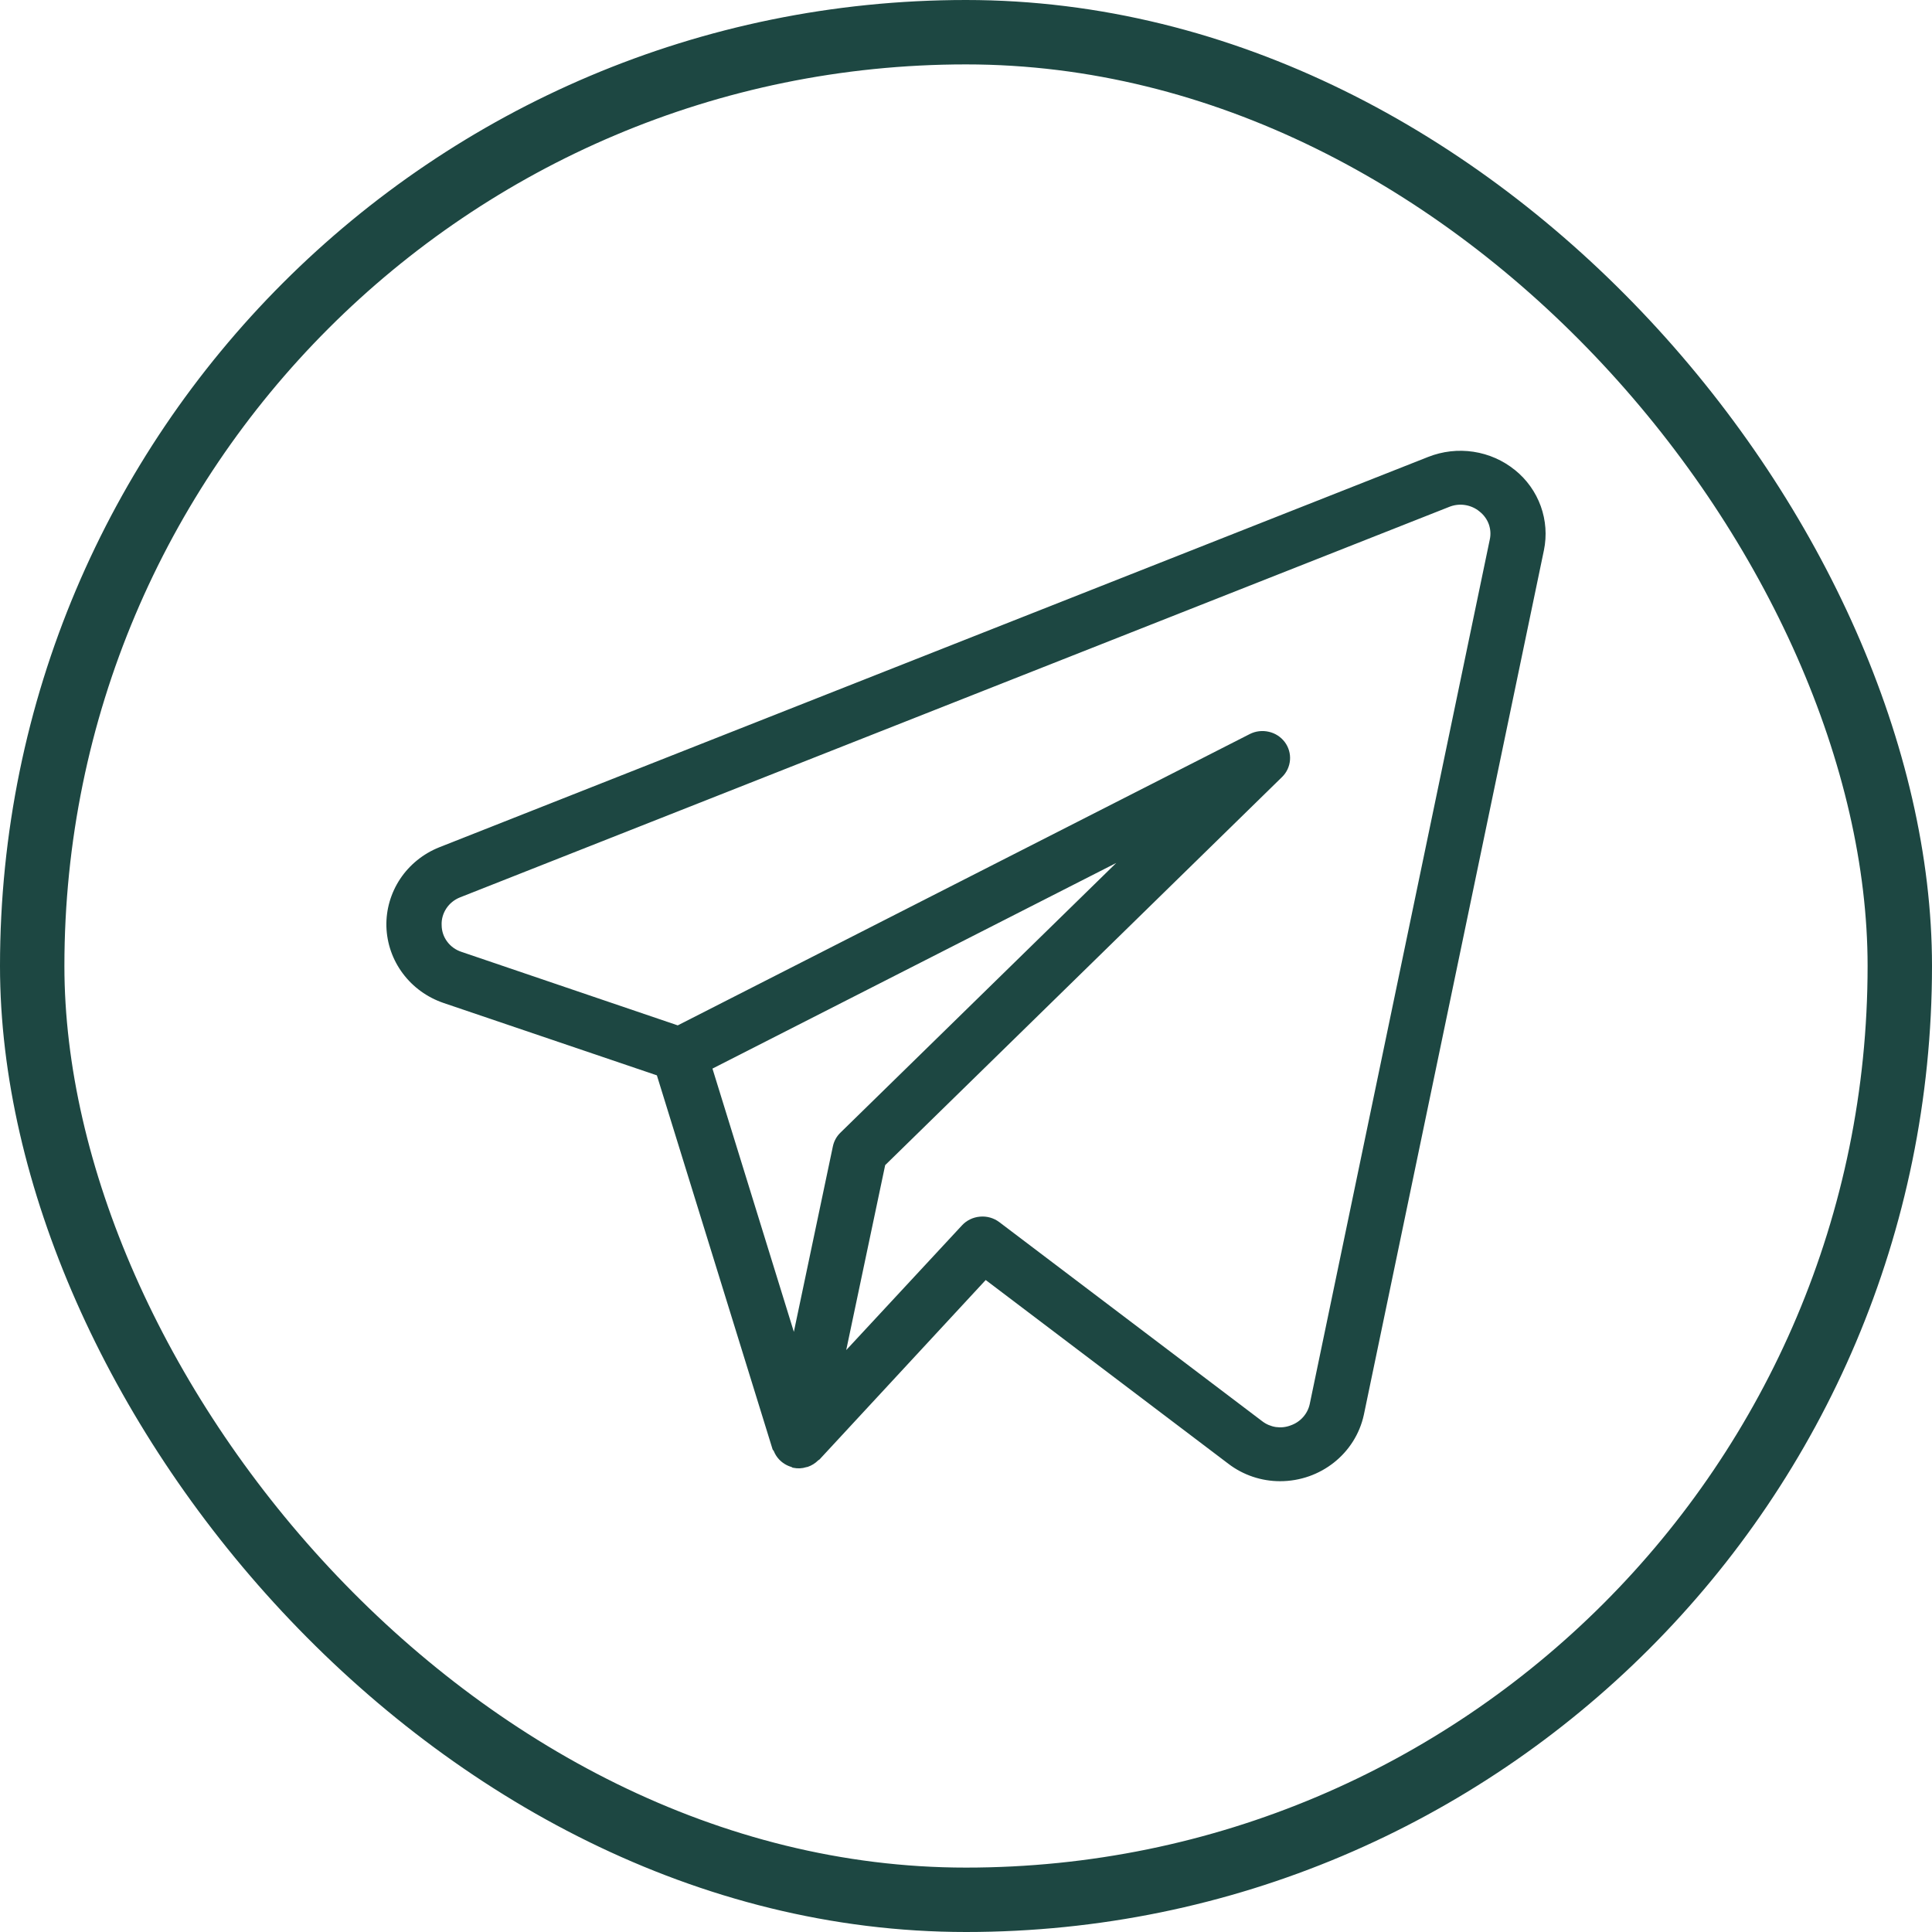
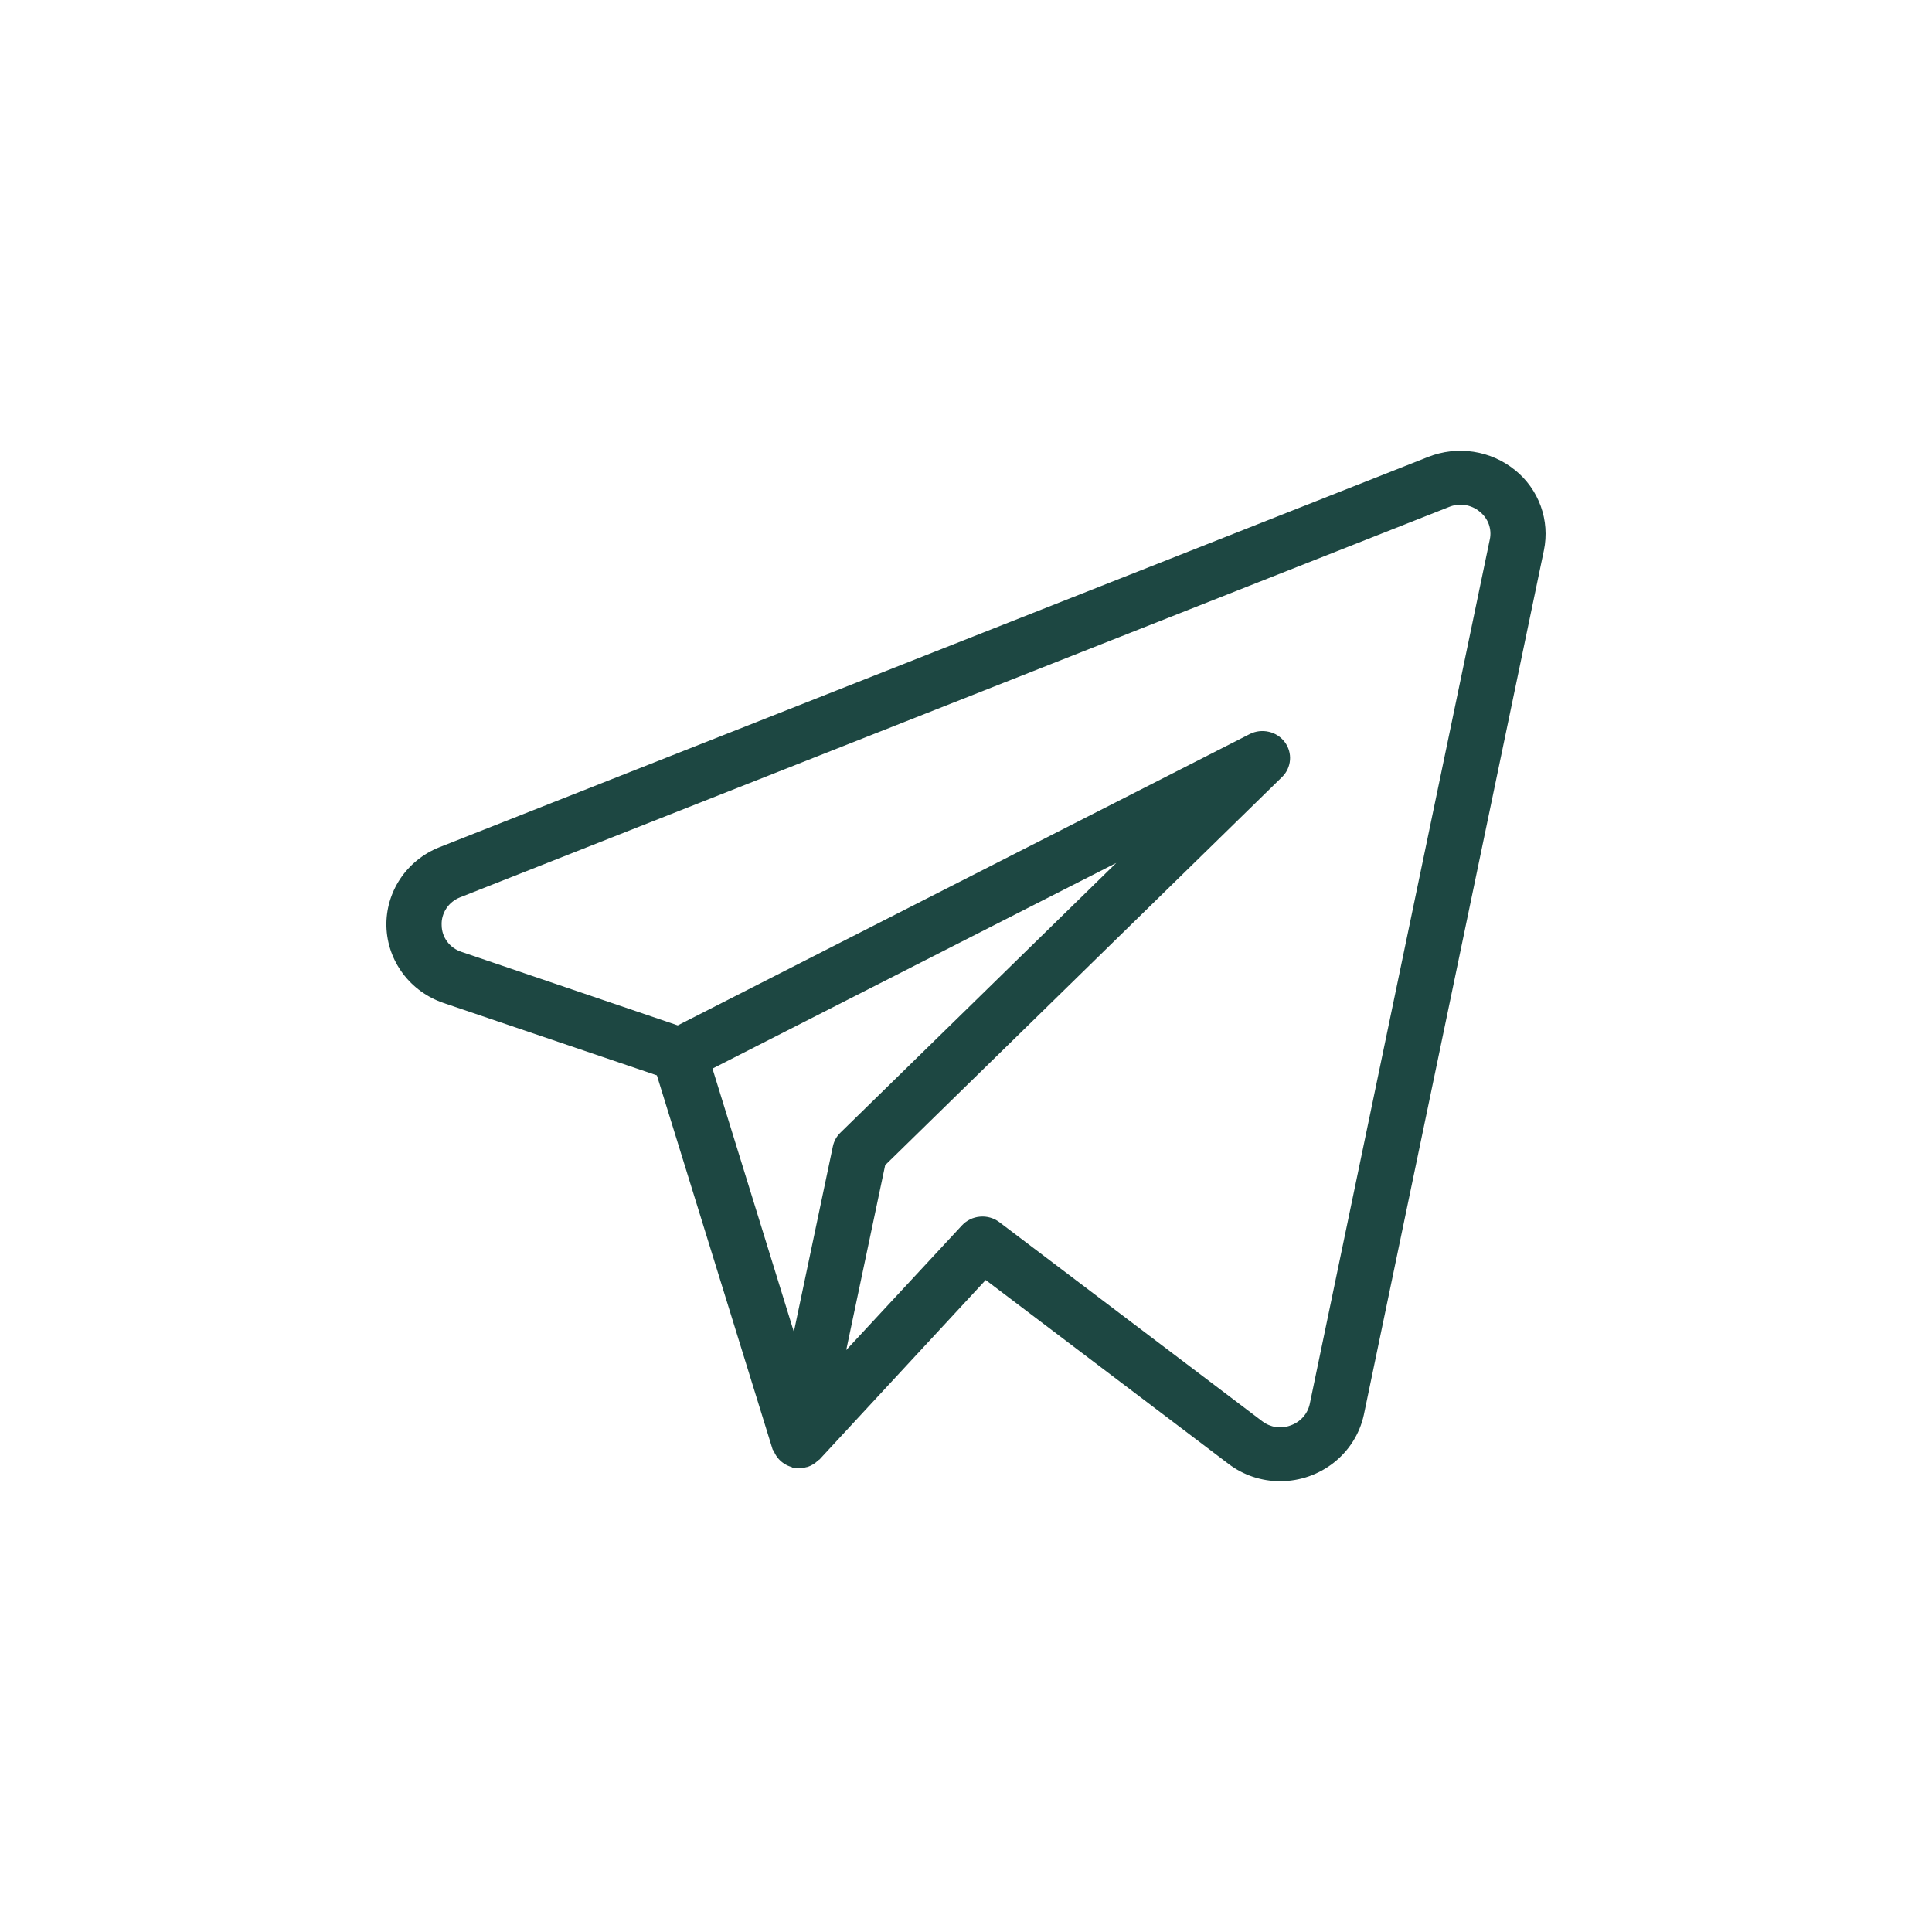
<svg xmlns="http://www.w3.org/2000/svg" width="30" height="30" viewBox="0 0 30 30" fill="none">
-   <rect x="0.5" y="0.5" width="29" height="29" rx="14.5" stroke="#1D4742" />
  <path d="M23.524 7.299C23.34 7.149 23.117 7.051 22.88 7.015C22.642 6.979 22.4 7.007 22.177 7.095L6.82 13.157C6.572 13.256 6.36 13.428 6.214 13.647C6.068 13.867 5.993 14.126 6 14.388C6.008 14.65 6.096 14.904 6.255 15.116C6.413 15.328 6.633 15.487 6.887 15.574L10.2 16.698L11.996 22.503C11.999 22.515 12.011 22.522 12.016 22.533C12.034 22.579 12.061 22.622 12.095 22.659C12.148 22.716 12.214 22.757 12.289 22.779C12.298 22.782 12.304 22.79 12.312 22.791H12.318L12.32 22.792C12.386 22.806 12.455 22.803 12.52 22.782C12.527 22.78 12.534 22.78 12.541 22.778C12.603 22.757 12.659 22.722 12.705 22.676C12.71 22.67 12.719 22.669 12.724 22.664L15.306 19.876L19.075 22.73C19.304 22.905 19.586 23 19.877 23C20.506 23 21.048 22.569 21.178 21.968L23.974 8.544C24.021 8.316 24.004 8.08 23.925 7.86C23.846 7.641 23.708 7.447 23.524 7.298M12.933 17.8L12.327 20.681L11.063 16.593L17.333 13.4L13.05 17.588C12.99 17.646 12.95 17.72 12.933 17.8ZM20.338 21.8C20.322 21.876 20.286 21.947 20.234 22.005C20.182 22.064 20.115 22.108 20.04 22.134C19.967 22.162 19.888 22.17 19.811 22.159C19.734 22.147 19.661 22.116 19.6 22.069L15.517 18.977C15.432 18.913 15.325 18.882 15.217 18.892C15.11 18.901 15.01 18.949 14.938 19.027L13.14 20.964L13.745 18.092L19.907 12.066C19.98 11.995 20.023 11.902 20.031 11.802C20.039 11.703 20.01 11.603 19.95 11.523C19.889 11.442 19.801 11.385 19.702 11.363C19.602 11.34 19.498 11.352 19.407 11.398L10.524 15.922L7.167 14.781C7.078 14.752 7 14.697 6.945 14.623C6.889 14.549 6.859 14.46 6.858 14.368C6.853 14.276 6.879 14.185 6.93 14.107C6.981 14.029 7.056 13.969 7.144 13.934L22.498 7.873C22.577 7.84 22.664 7.829 22.748 7.842C22.833 7.855 22.912 7.89 22.977 7.945C23.041 7.996 23.09 8.063 23.118 8.14C23.145 8.217 23.151 8.299 23.133 8.379L20.338 21.8Z" fill="#1D4742" />
</svg>